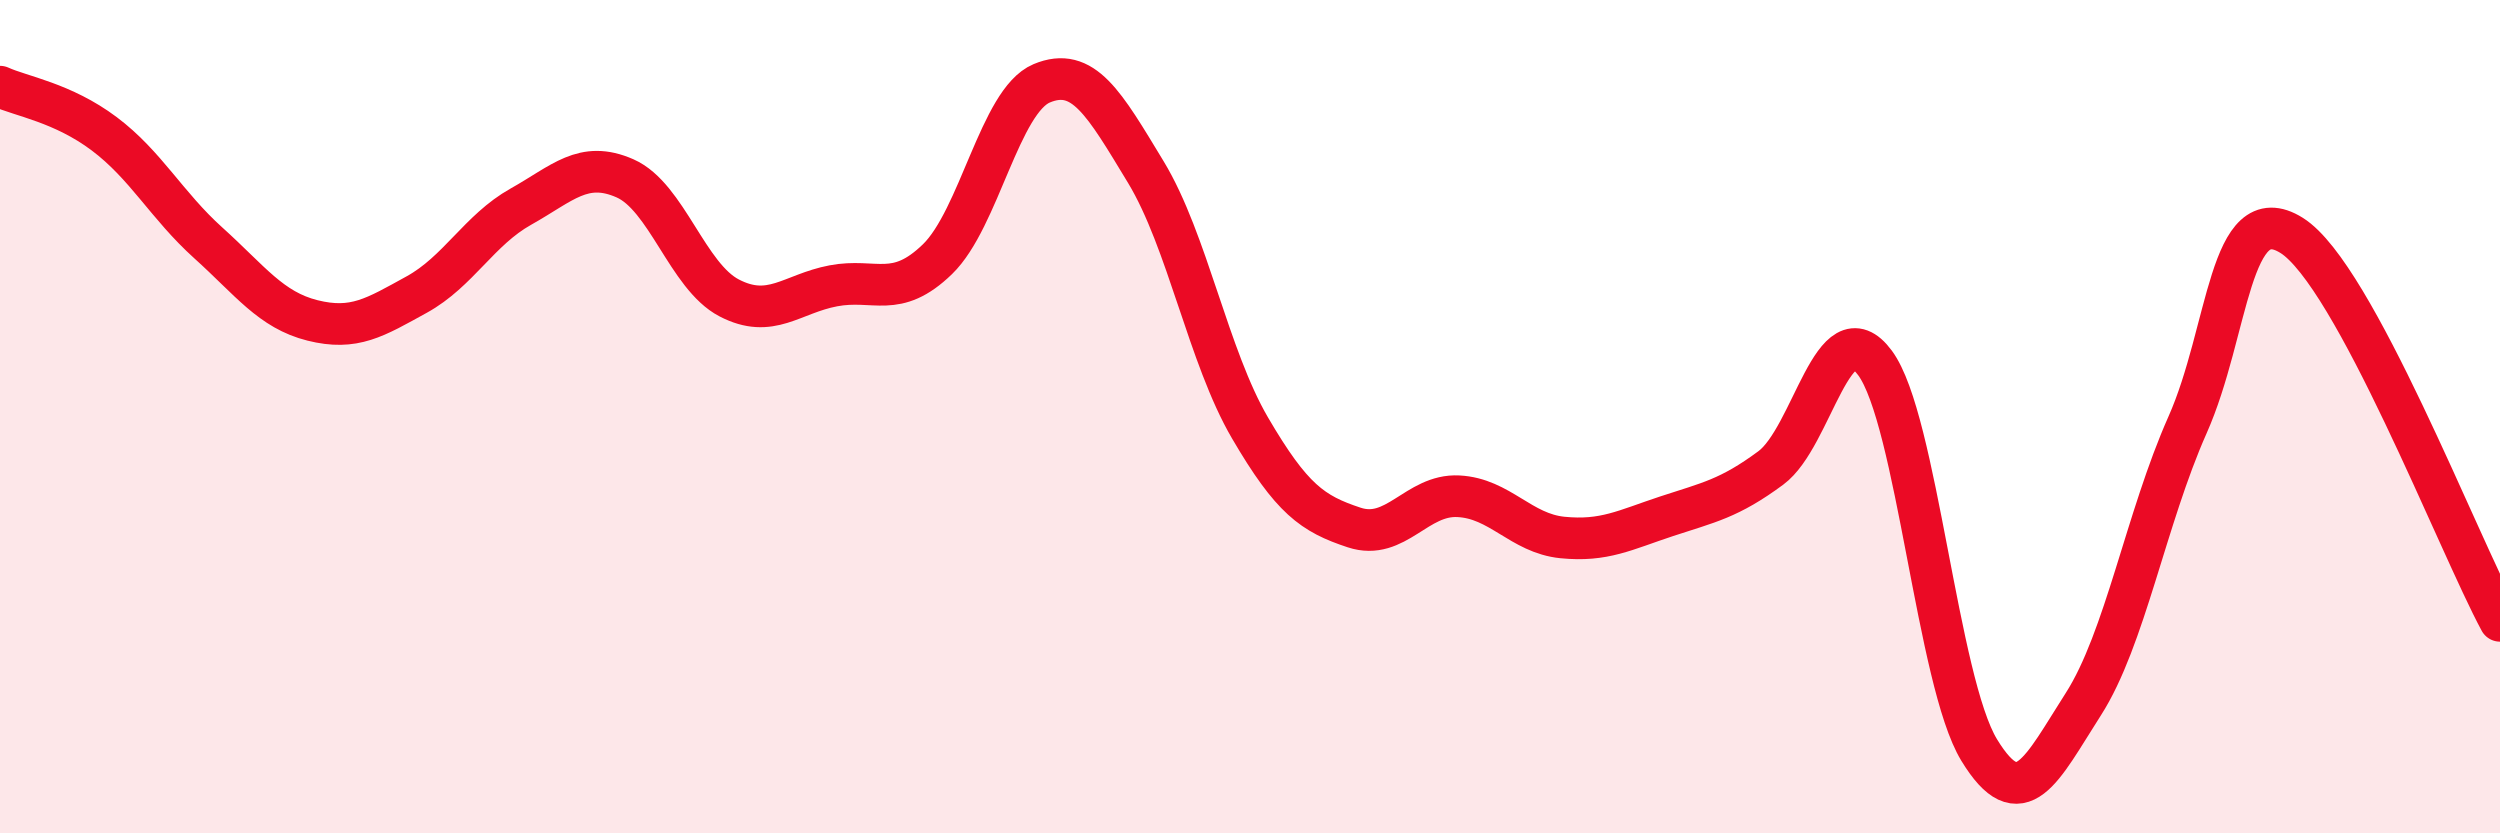
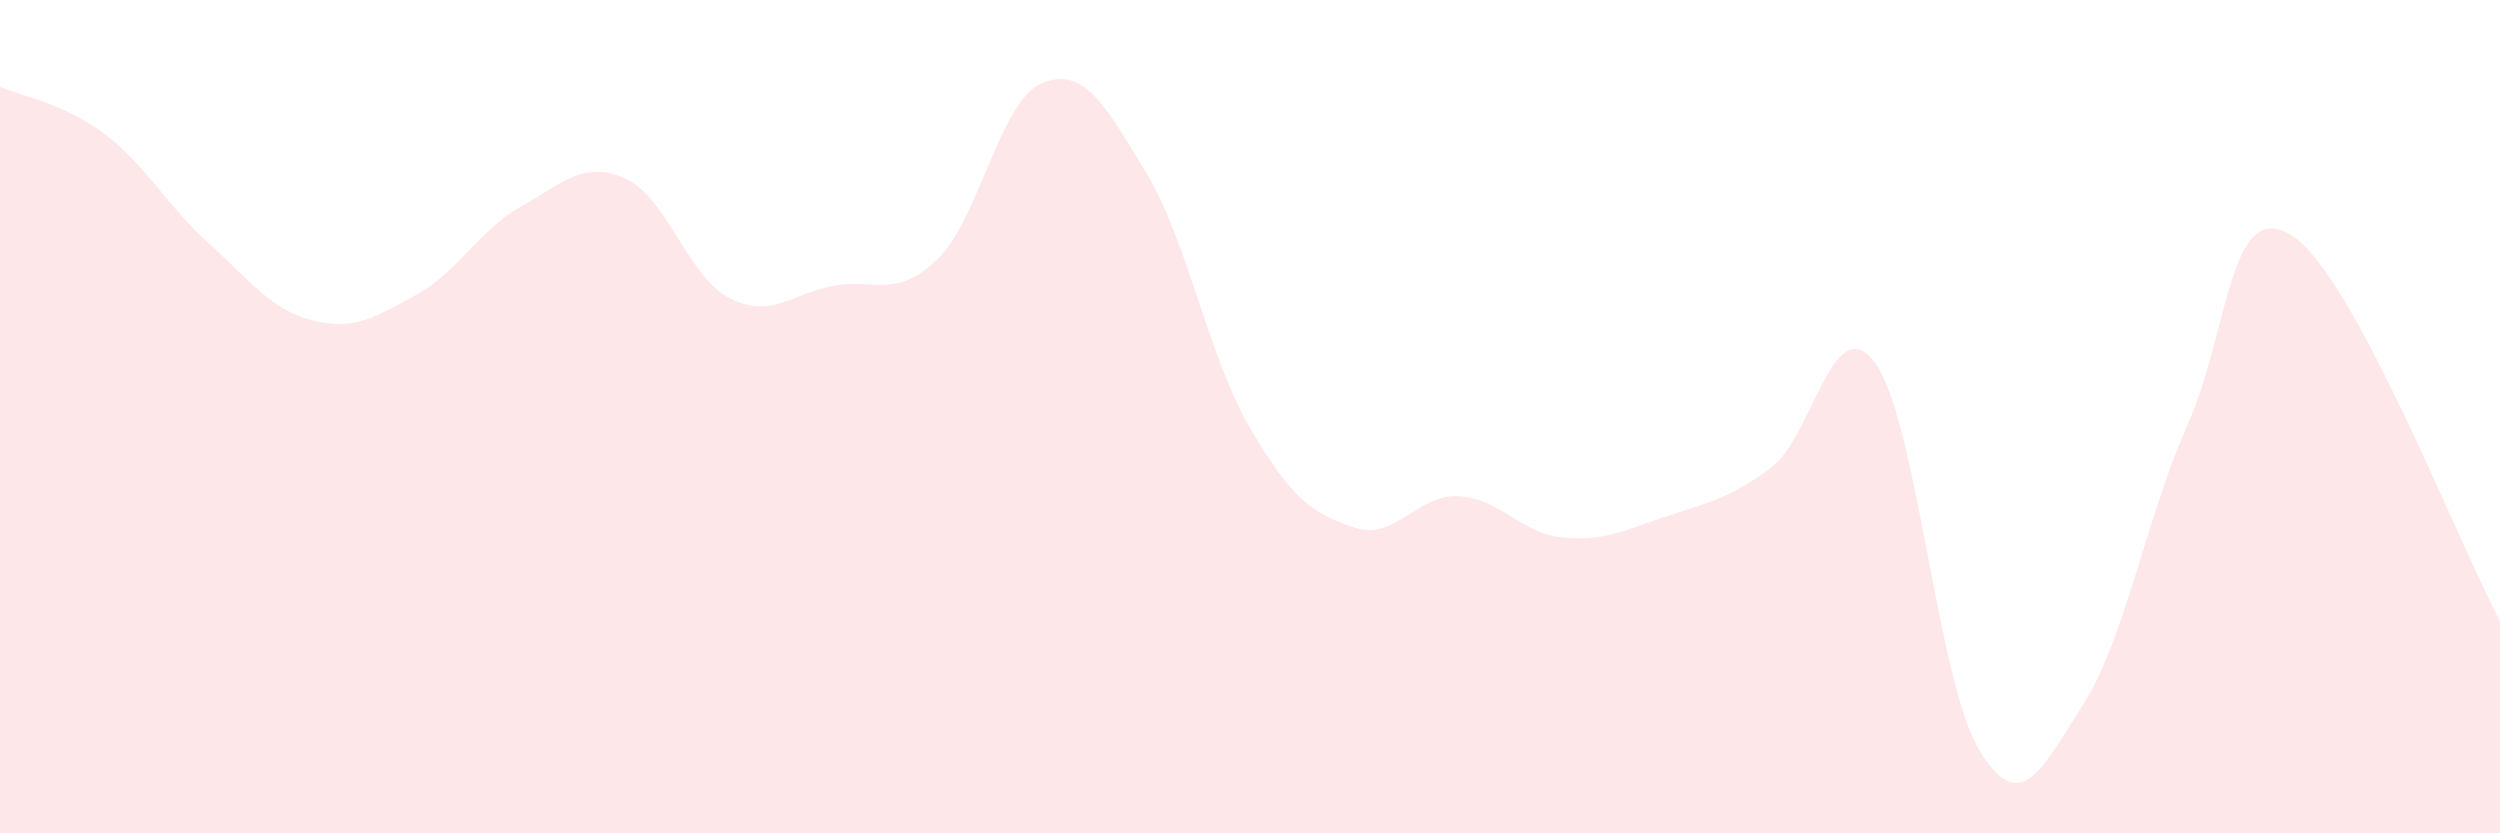
<svg xmlns="http://www.w3.org/2000/svg" width="60" height="20" viewBox="0 0 60 20">
  <path d="M 0,2.08 C 0.5,2.31 1.5,2.46 2.5,3.21 C 3.5,3.96 4,4.93 5,5.83 C 6,6.73 6.5,7.44 7.5,7.69 C 8.5,7.94 9,7.62 10,7.07 C 11,6.52 11.5,5.52 12.5,4.96 C 13.5,4.4 14,3.84 15,4.28 C 16,4.72 16.5,6.63 17.5,7.15 C 18.5,7.67 19,7.05 20,6.86 C 21,6.67 21.5,7.19 22.5,6.22 C 23.5,5.25 24,2.42 25,2 C 26,1.58 26.5,2.48 27.5,4.13 C 28.5,5.78 29,8.56 30,10.27 C 31,11.98 31.5,12.33 32.5,12.66 C 33.5,12.99 34,11.86 35,11.91 C 36,11.96 36.5,12.8 37.5,12.9 C 38.5,13 39,12.72 40,12.39 C 41,12.06 41.5,11.97 42.5,11.23 C 43.5,10.49 44,7.36 45,8.71 C 46,10.06 46.5,16.36 47.5,18 C 48.5,19.64 49,18.46 50,16.9 C 51,15.34 51.5,12.45 52.5,10.2 C 53.5,7.95 53.5,4.71 55,5.65 C 56.5,6.59 59,13.05 60,14.9L60 20L0 20Z" fill="#EB0A25" opacity="0.1" stroke-linecap="round" stroke-linejoin="round" />
-   <path d="M 0,2.08 C 0.5,2.31 1.5,2.46 2.5,3.21 C 3.5,3.96 4,4.93 5,5.83 C 6,6.73 6.5,7.44 7.5,7.69 C 8.5,7.94 9,7.62 10,7.07 C 11,6.52 11.5,5.52 12.5,4.96 C 13.5,4.4 14,3.84 15,4.28 C 16,4.72 16.5,6.63 17.5,7.15 C 18.5,7.67 19,7.05 20,6.86 C 21,6.67 21.5,7.19 22.5,6.22 C 23.5,5.25 24,2.42 25,2 C 26,1.58 26.5,2.48 27.5,4.13 C 28.5,5.78 29,8.56 30,10.27 C 31,11.98 31.5,12.33 32.5,12.66 C 33.5,12.99 34,11.86 35,11.91 C 36,11.96 36.5,12.8 37.5,12.9 C 38.5,13 39,12.72 40,12.39 C 41,12.06 41.5,11.97 42.5,11.23 C 43.5,10.49 44,7.36 45,8.71 C 46,10.06 46.5,16.36 47.5,18 C 48.5,19.64 49,18.46 50,16.9 C 51,15.34 51.5,12.45 52.5,10.2 C 53.5,7.95 53.5,4.71 55,5.65 C 56.5,6.59 59,13.05 60,14.9" stroke="#EB0A25" stroke-width="1" fill="none" stroke-linecap="round" stroke-linejoin="round" />
</svg>